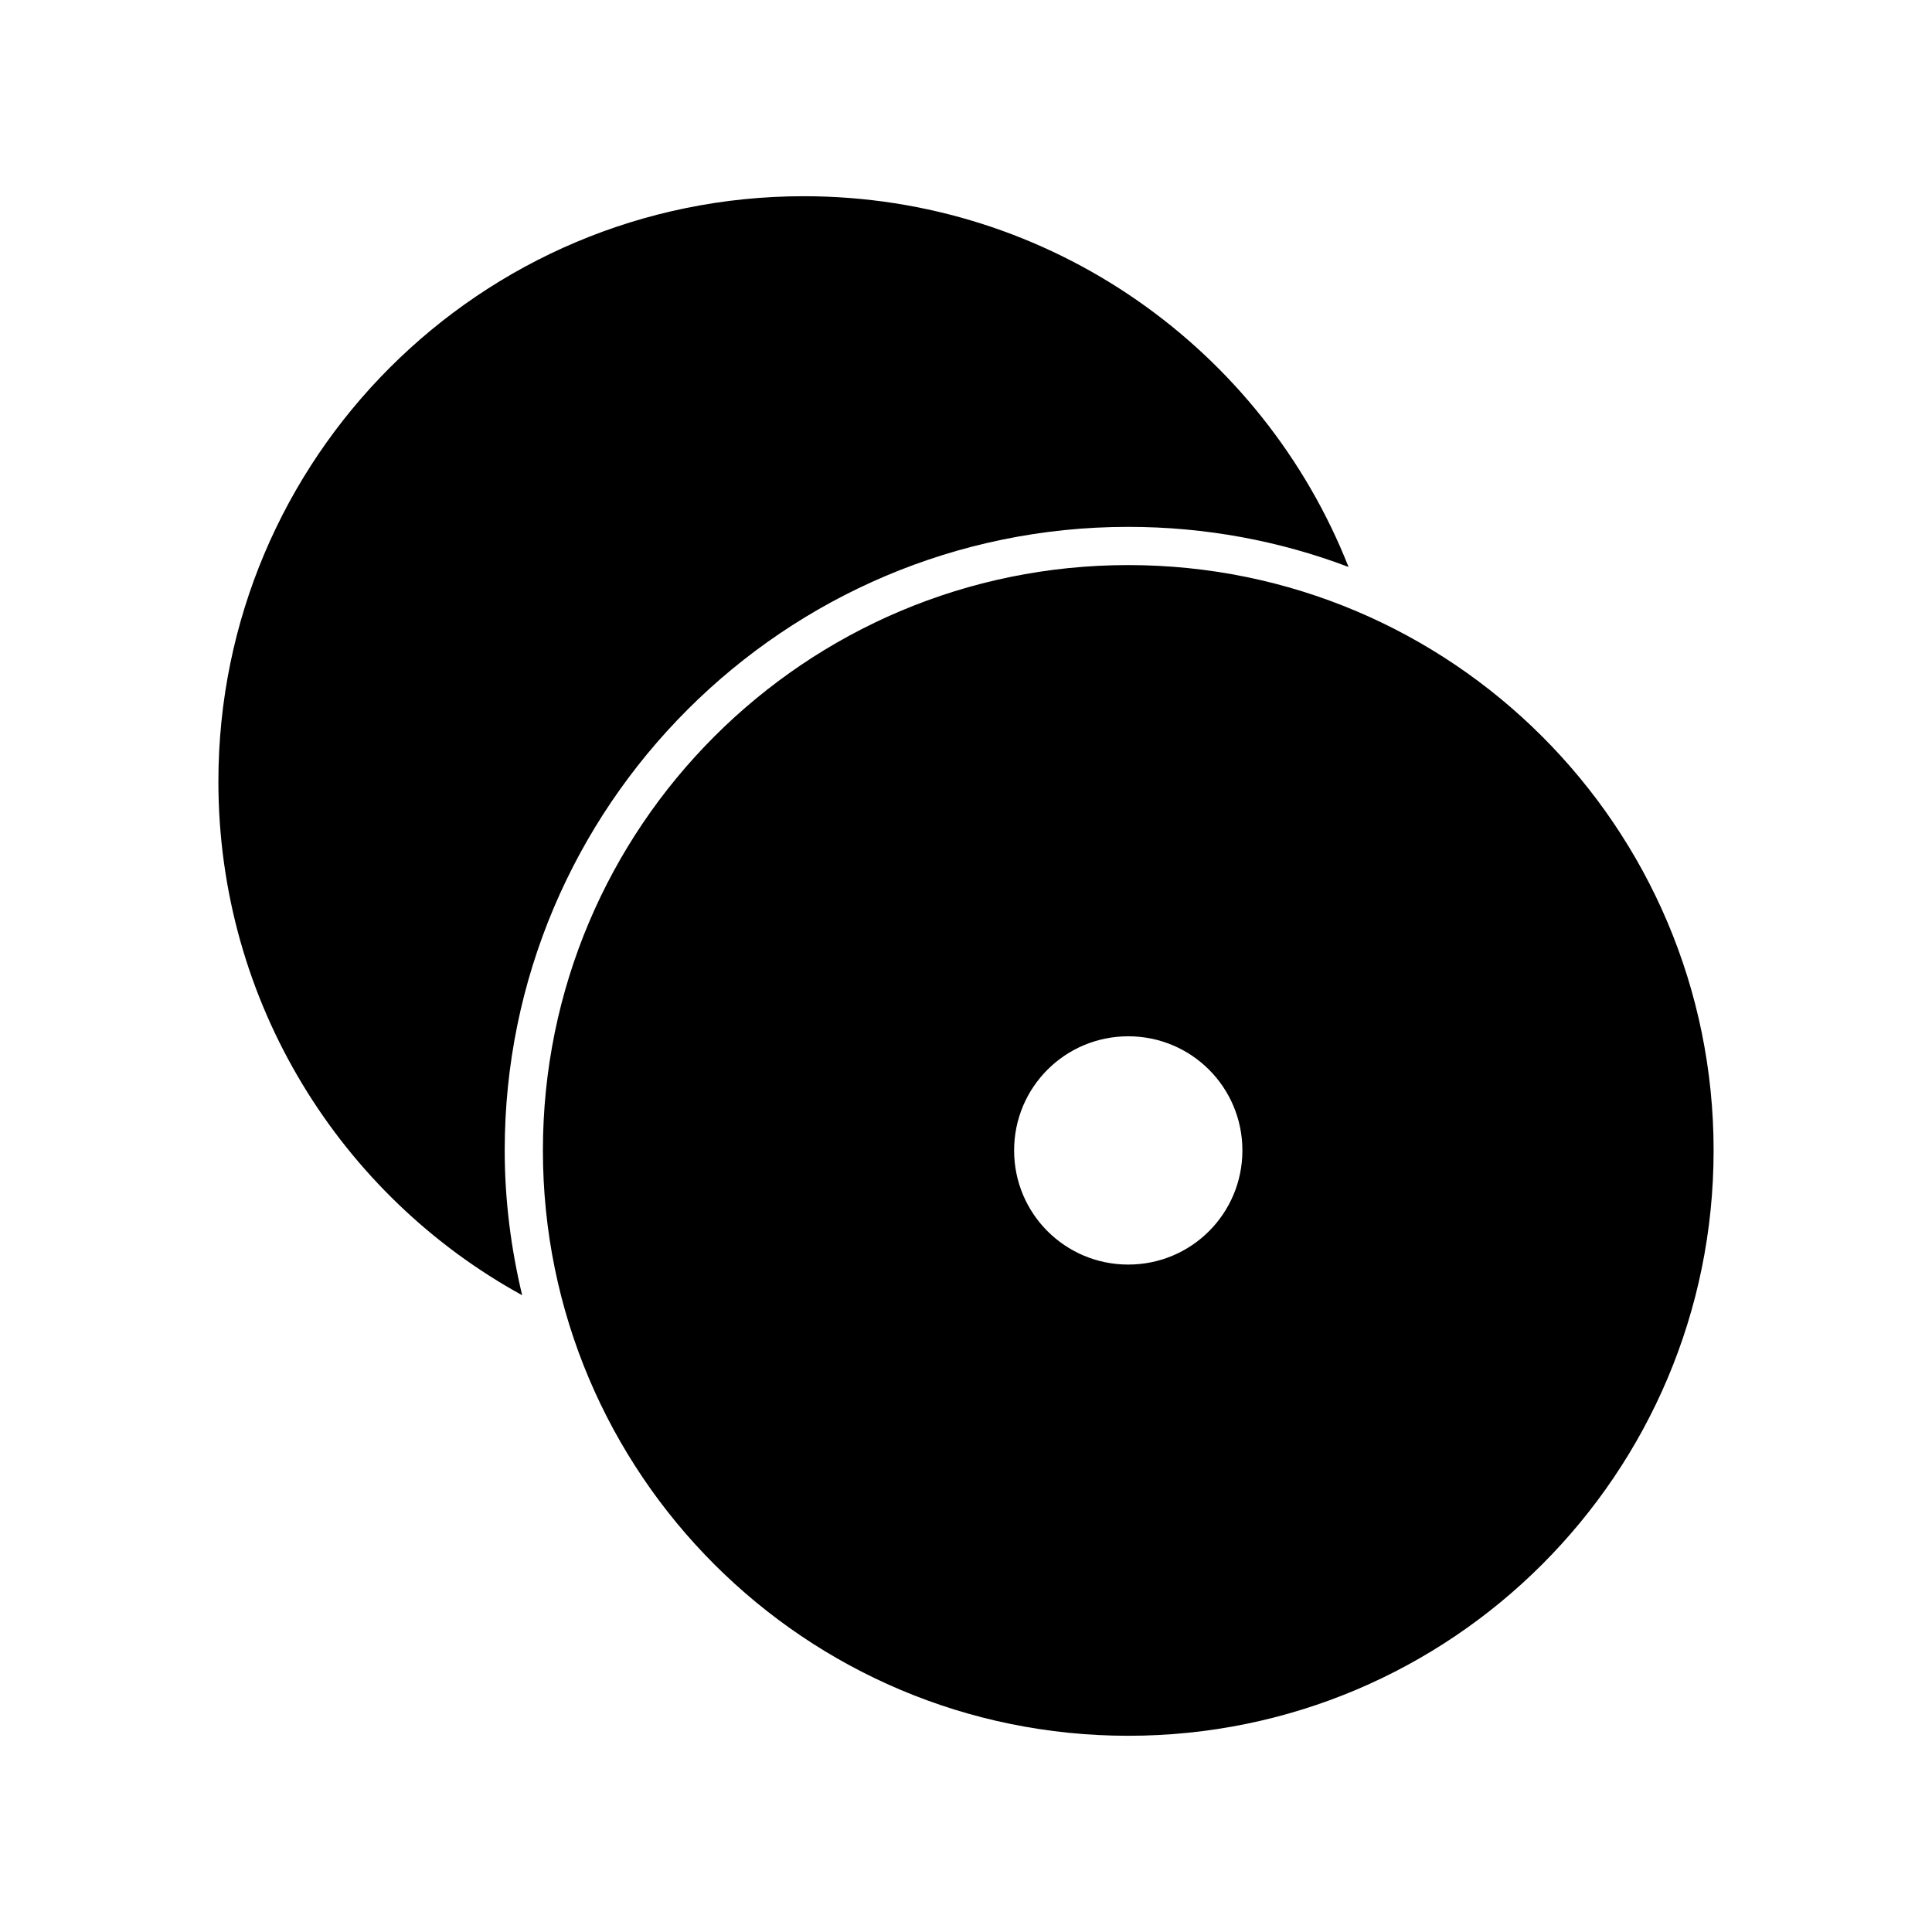
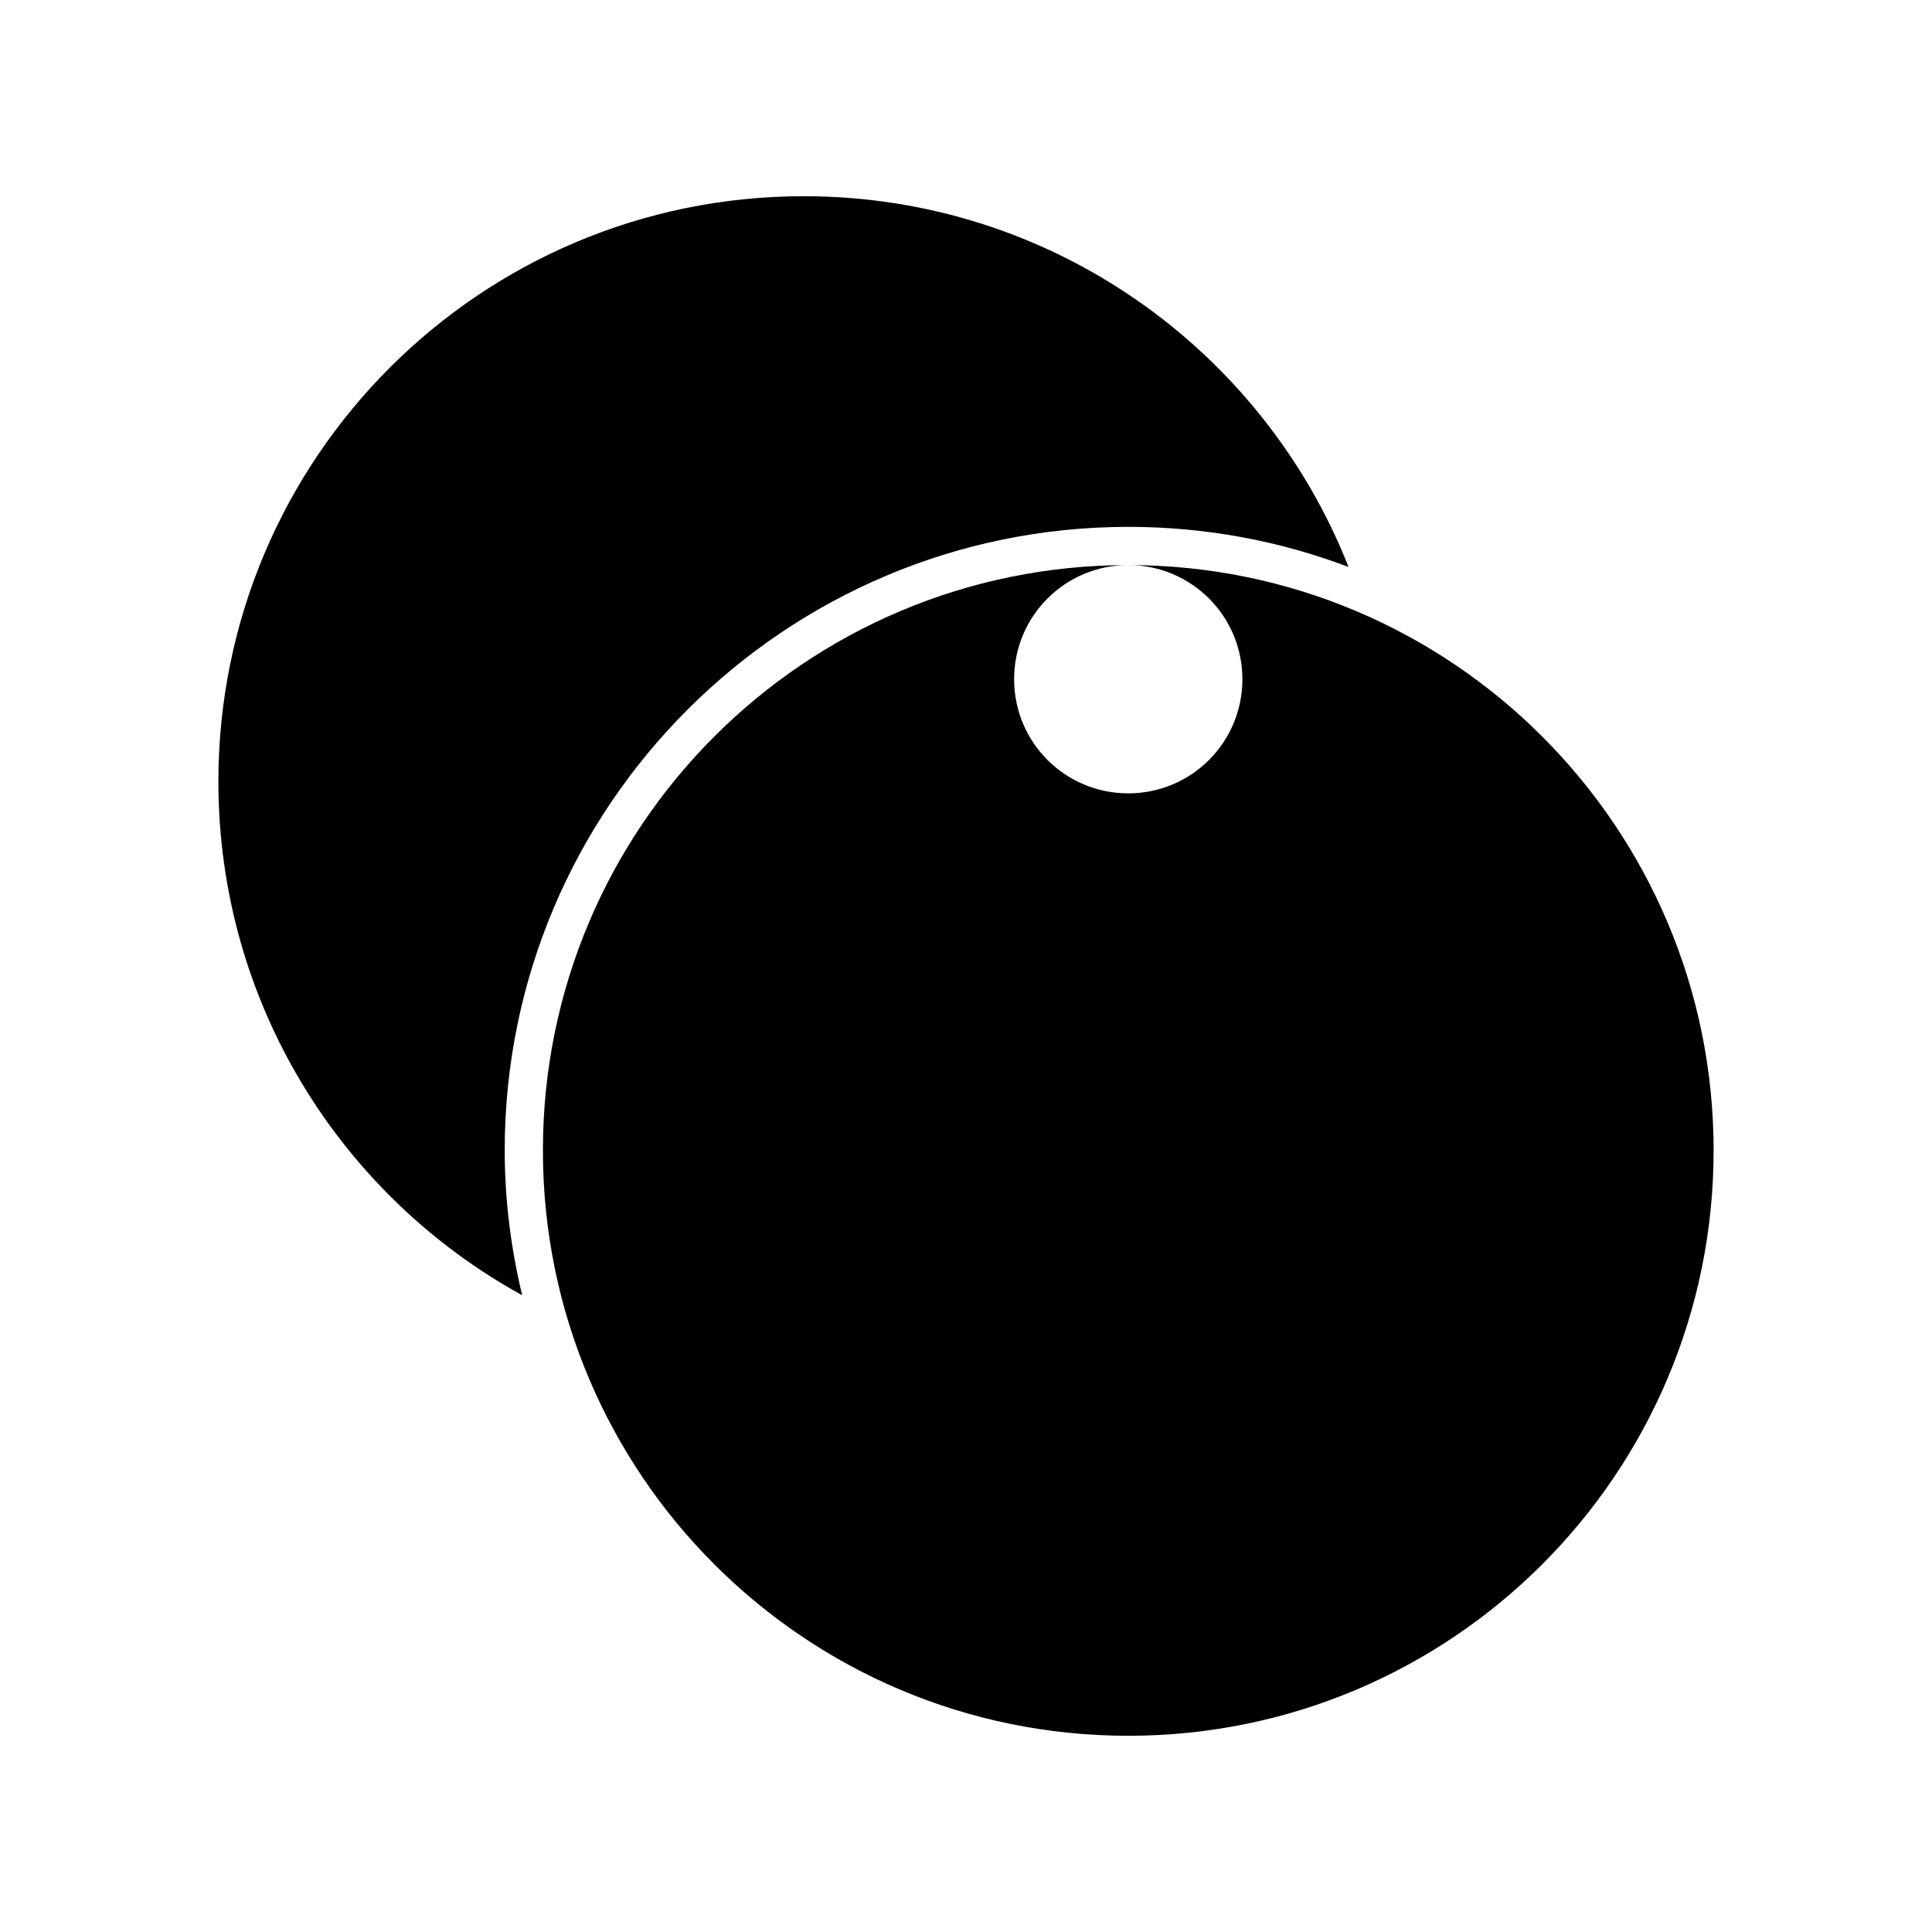
<svg xmlns="http://www.w3.org/2000/svg" width="128" height="128" version="1.1">
  <title>Copy CD Icon</title>
  <desc>This is shape (source) for Clarity vector icon theme for gtk</desc>
-   <path d="m 53.25,13 c -21.423,0 -38.781,17.358 -38.781,38.781 0,14.663 8.122,27.437 20.125,34.031 -0.736,-3.083 -1.156,-6.288 -1.156,-9.594 0,-22.789 18.524,-41.312 41.312,-41.312 5.139,0 10.052,0.936 14.594,2.656 C 83.671,23.176 69.652,13 53.25,13 z m 21.5,24.438 c -21.423,0 -38.781,17.358 -38.781,38.781 C 35.969,97.642 53.327,115 74.75,115 96.173,115 113.531,97.642 113.531,76.219 113.531,54.795 96.173,37.438 74.75,37.438 z m 0,31.219 c 4.185,0 7.562,3.377 7.562,7.562 0,4.185 -3.377,7.562 -7.562,7.562 -4.185,0 -7.562,-3.377 -7.562,-7.562 0,-4.185 3.377,-7.562 7.562,-7.562 z" />
+   <path d="m 53.25,13 c -21.423,0 -38.781,17.358 -38.781,38.781 0,14.663 8.122,27.437 20.125,34.031 -0.736,-3.083 -1.156,-6.288 -1.156,-9.594 0,-22.789 18.524,-41.312 41.312,-41.312 5.139,0 10.052,0.936 14.594,2.656 C 83.671,23.176 69.652,13 53.25,13 z m 21.5,24.438 c -21.423,0 -38.781,17.358 -38.781,38.781 C 35.969,97.642 53.327,115 74.75,115 96.173,115 113.531,97.642 113.531,76.219 113.531,54.795 96.173,37.438 74.75,37.438 z c 4.185,0 7.562,3.377 7.562,7.562 0,4.185 -3.377,7.562 -7.562,7.562 -4.185,0 -7.562,-3.377 -7.562,-7.562 0,-4.185 3.377,-7.562 7.562,-7.562 z" />
</svg>